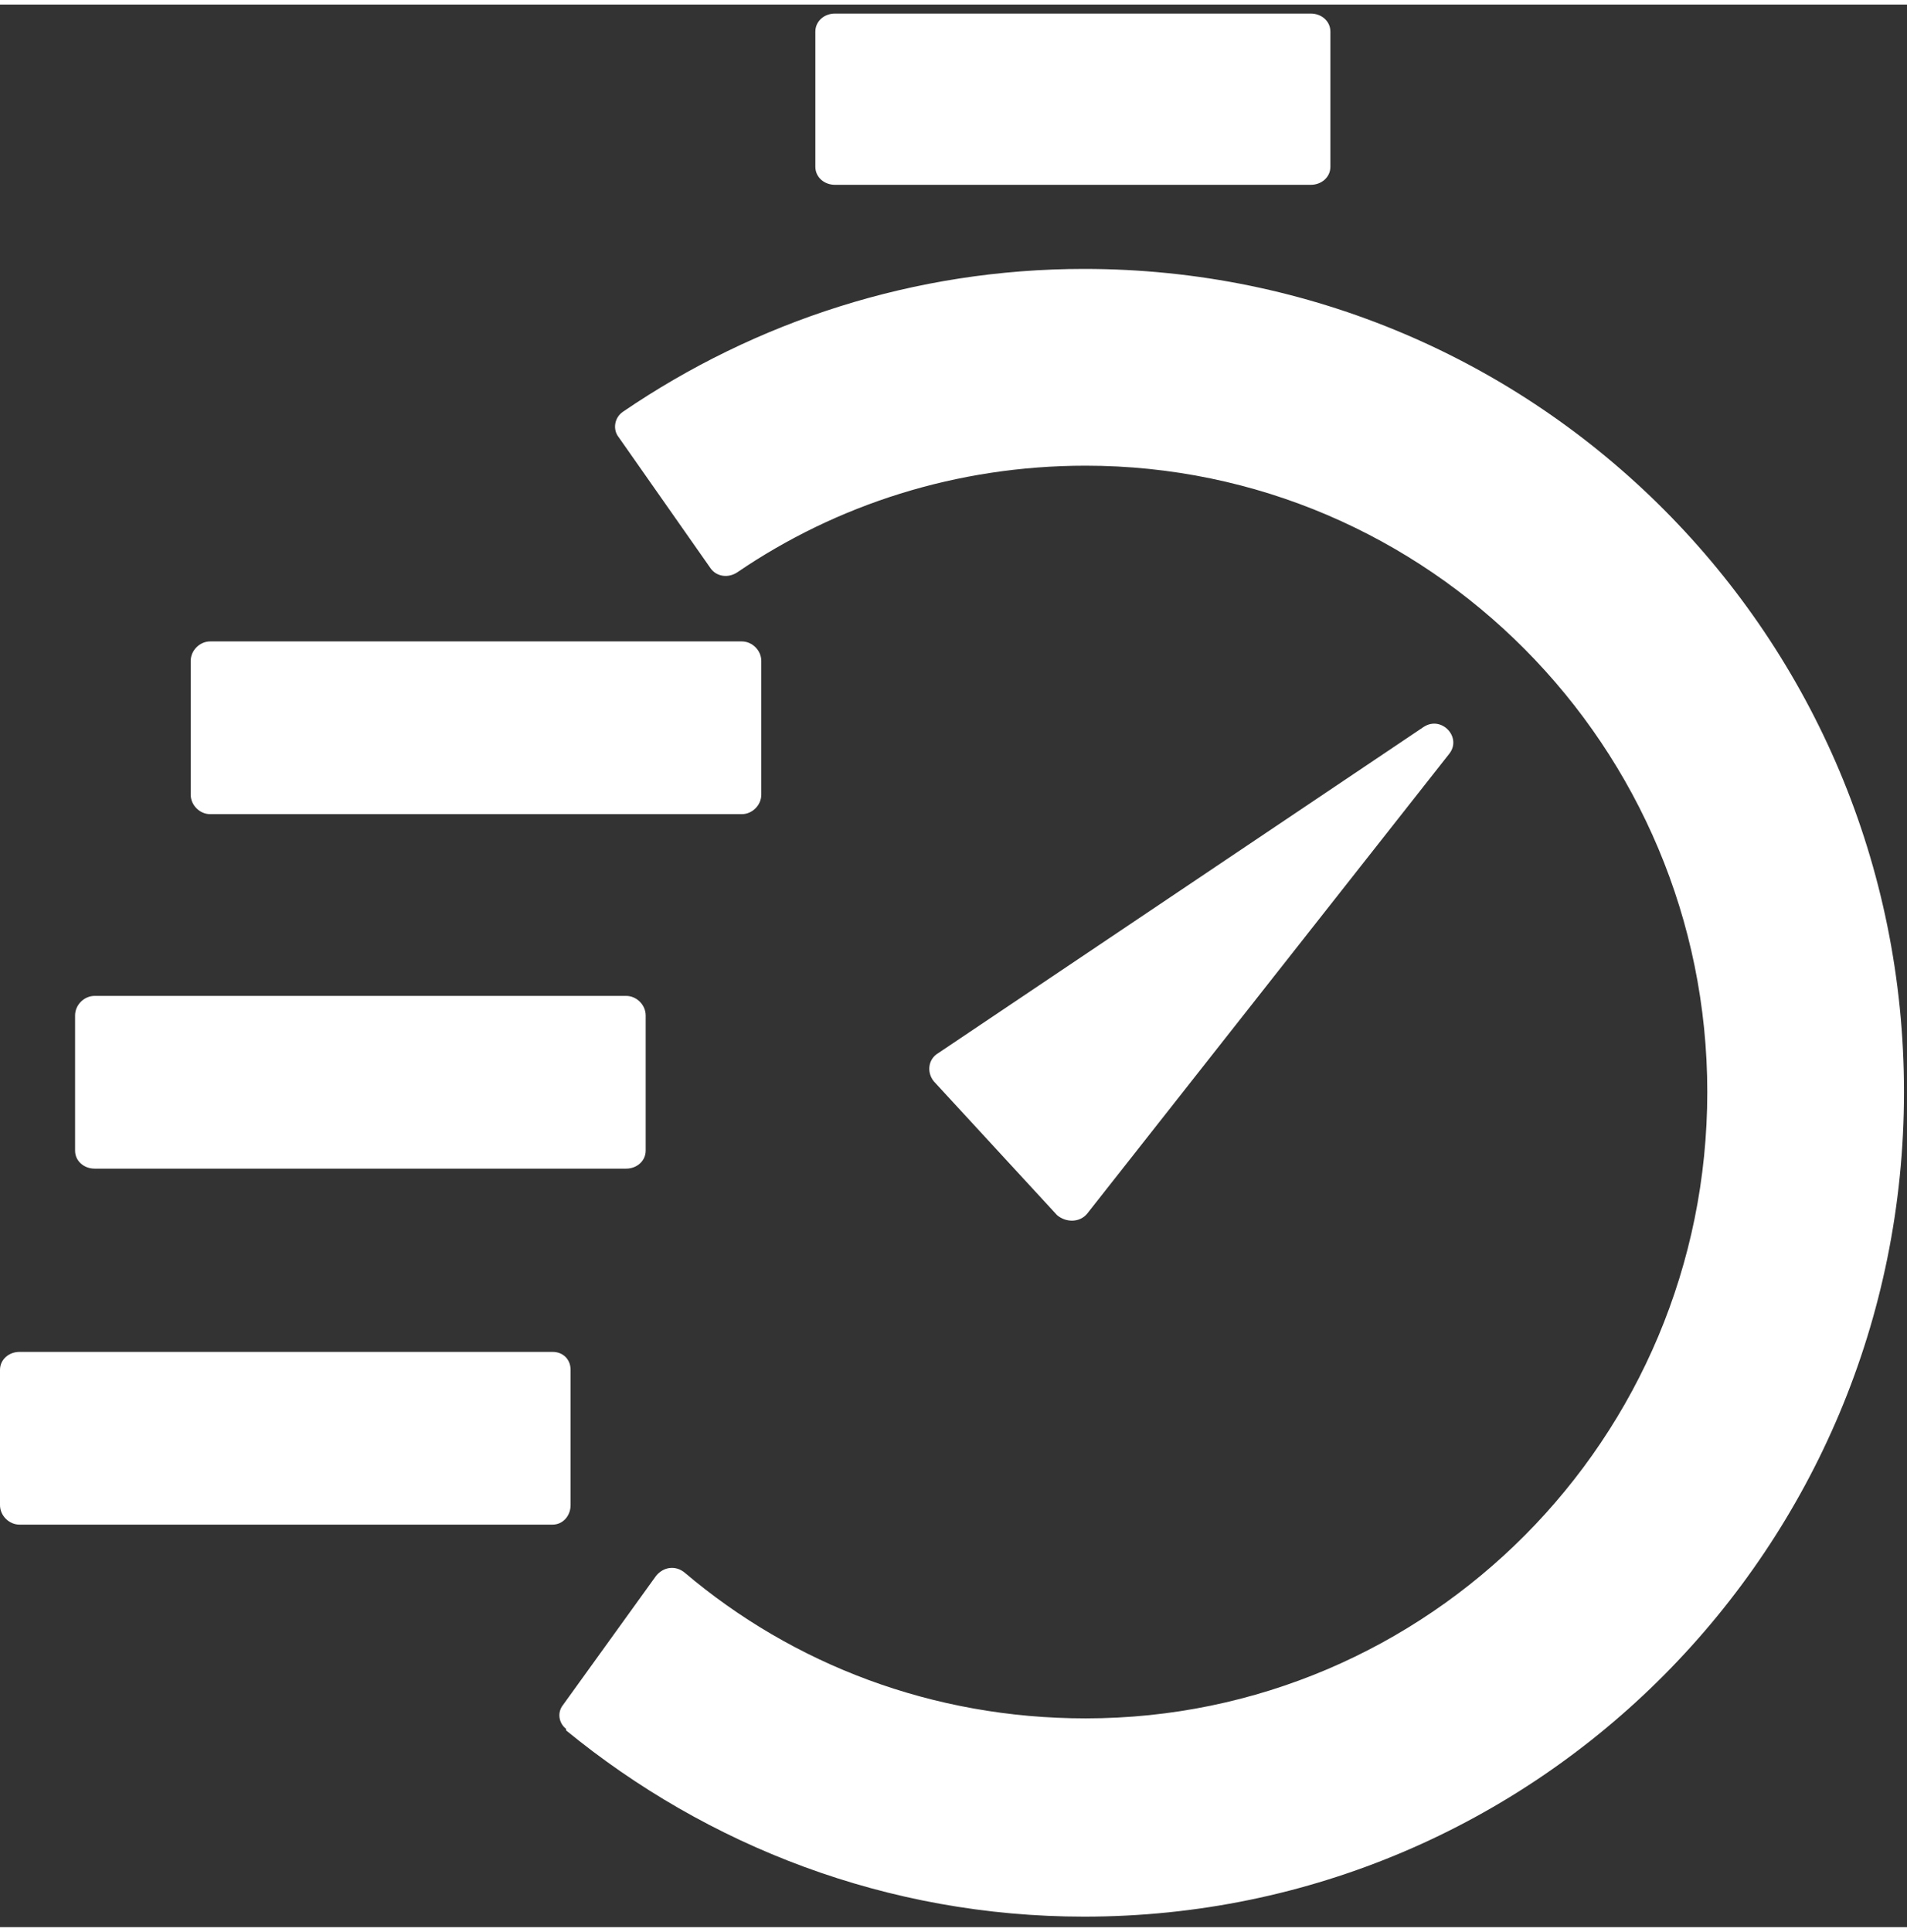
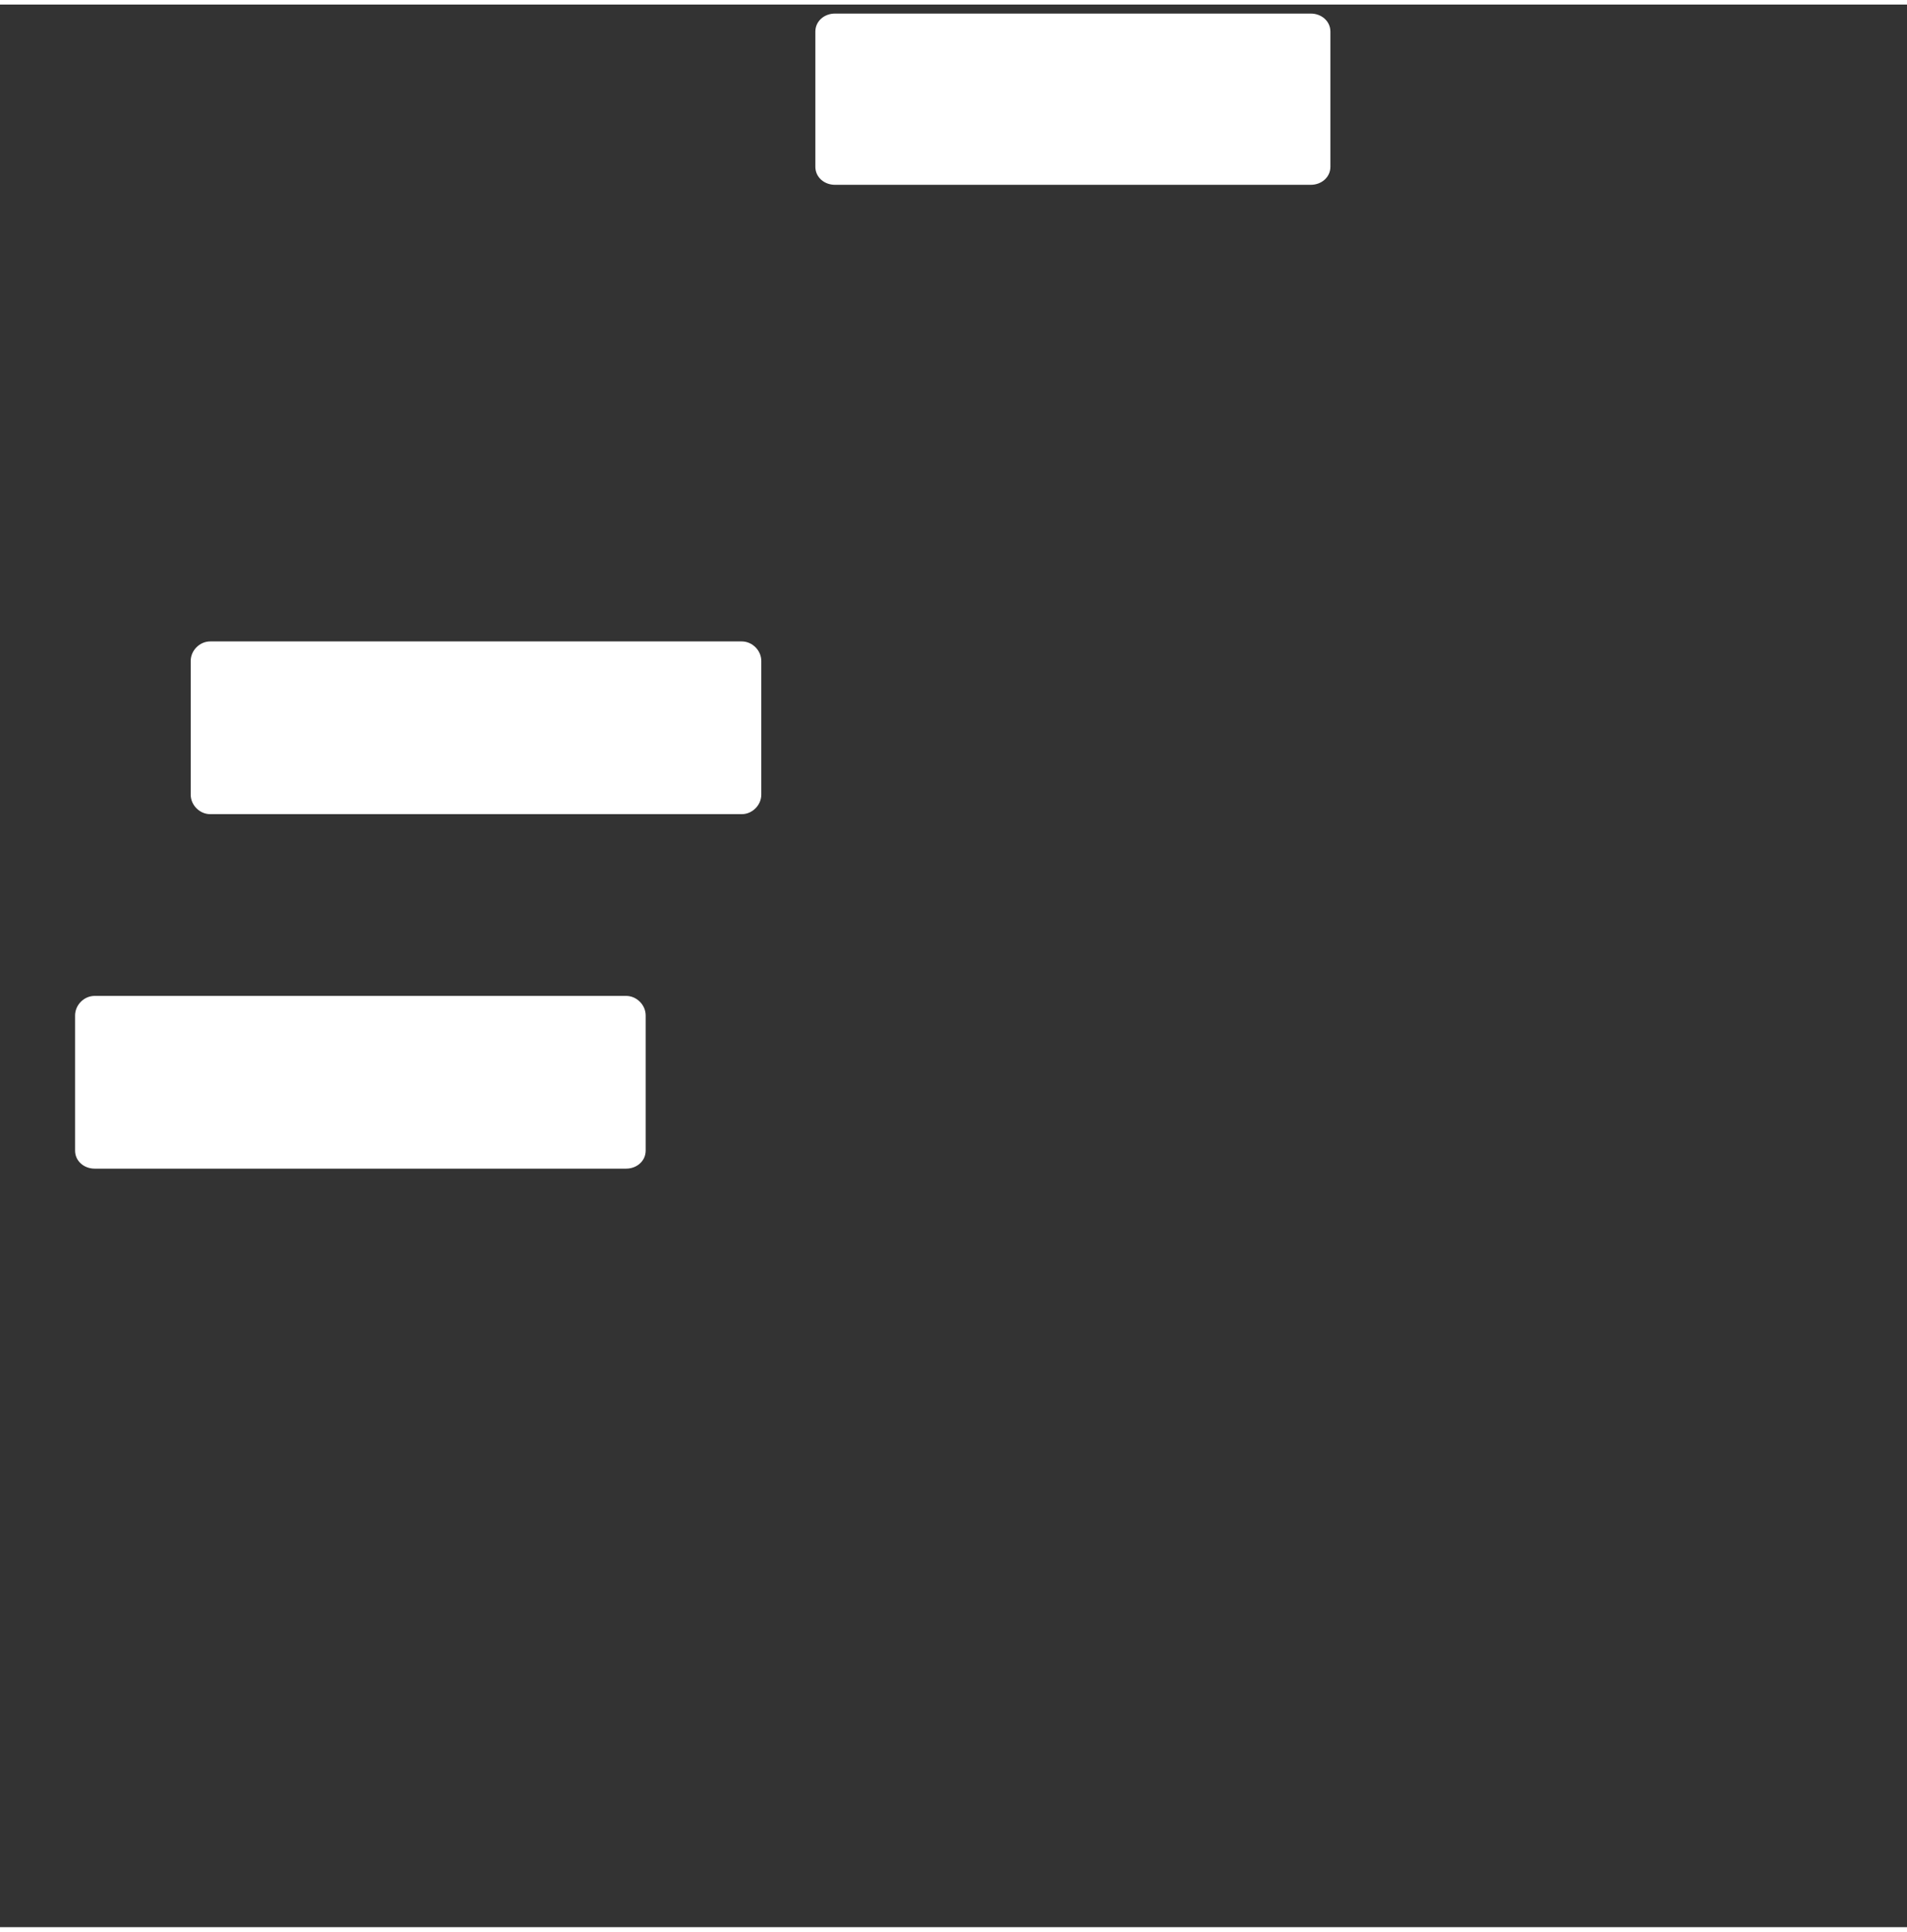
<svg xmlns="http://www.w3.org/2000/svg" version="1.2" viewBox="0 0 127 128" width="79" height="80">
  <rect x="0" y="0" width="127" height="128" fill="#333333" stroke="none" />
  <title>noun-speed-4617408-FFFFFF-svg</title>
  <style>
		.s0 { fill: #ffffff } 
	</style>
  <g id="Layer">
    <path id="Layer" class="s0" d="m55.6 12c-0.7 0-1.3-0.5-1.3-1.2v-9c0-0.7 0.6-1.2 1.3-1.2h31.7c0.7 0 1.3 0.5 1.3 1.2v9c0 0.7-0.6 1.2-1.3 1.2z" />
    <path id="Layer" class="s0" d="m14 53.9c-0.7 0-1.3-0.6-1.3-1.3v-8.9c0-0.7 0.6-1.3 1.3-1.3h35.4c0.7 0 1.3 0.6 1.3 1.3v8.9c0 0.7-0.6 1.3-1.3 1.3z" />
    <path id="Layer" class="s0" d="m43 76.3c0 0.7-0.6 1.2-1.3 1.2h-35.4c-0.7 0-1.3-0.5-1.3-1.2v-9c0-0.7 0.6-1.3 1.3-1.3h35.4c0.7 0 1.3 0.6 1.3 1.3z" />
-     <path id="Layer" class="s0" d="m1.3 101.2c-0.7 0-1.3-0.6-1.3-1.3v-9c0-0.7 0.6-1.2 1.3-1.2h35.5c0.7 0 1.2 0.5 1.2 1.2v9c0 0.7-0.5 1.3-1.2 1.3z" />
-     <path id="Layer" class="s0" d="m72.4 80.5c-0.5 0.6-1.4 0.6-2 0.1l-8.2-8.9c-0.5-0.6-0.4-1.5 0.3-1.9l32.3-21.7c1.2-0.8 2.6 0.7 1.7 1.8z" />
-     <path id="Layer" class="s0" d="m37.7 114.8c-0.5-0.4-0.6-1.1-0.2-1.6l6.2-8.6c0.5-0.6 1.3-0.7 1.9-0.2c7.2 6.1 16.5 9.7 26.7 9.7c22.8 0 41.4-18.6 41.4-41.7c0-23-18.6-41.7-41.4-41.7c-8.6 0-16.6 2.6-23.2 7.1c-0.6 0.4-1.4 0.3-1.8-0.3l-6.1-8.7c-0.4-0.5-0.3-1.3 0.3-1.7c8.8-6 19.4-9.5 30.7-9.5c30.2 0 54.6 24.5 54.6 54.8c0 30.3-24.4 54.9-54.6 54.9c-13.1 0-25.1-4.7-34.5-12.4z" />
  </g>
</svg>